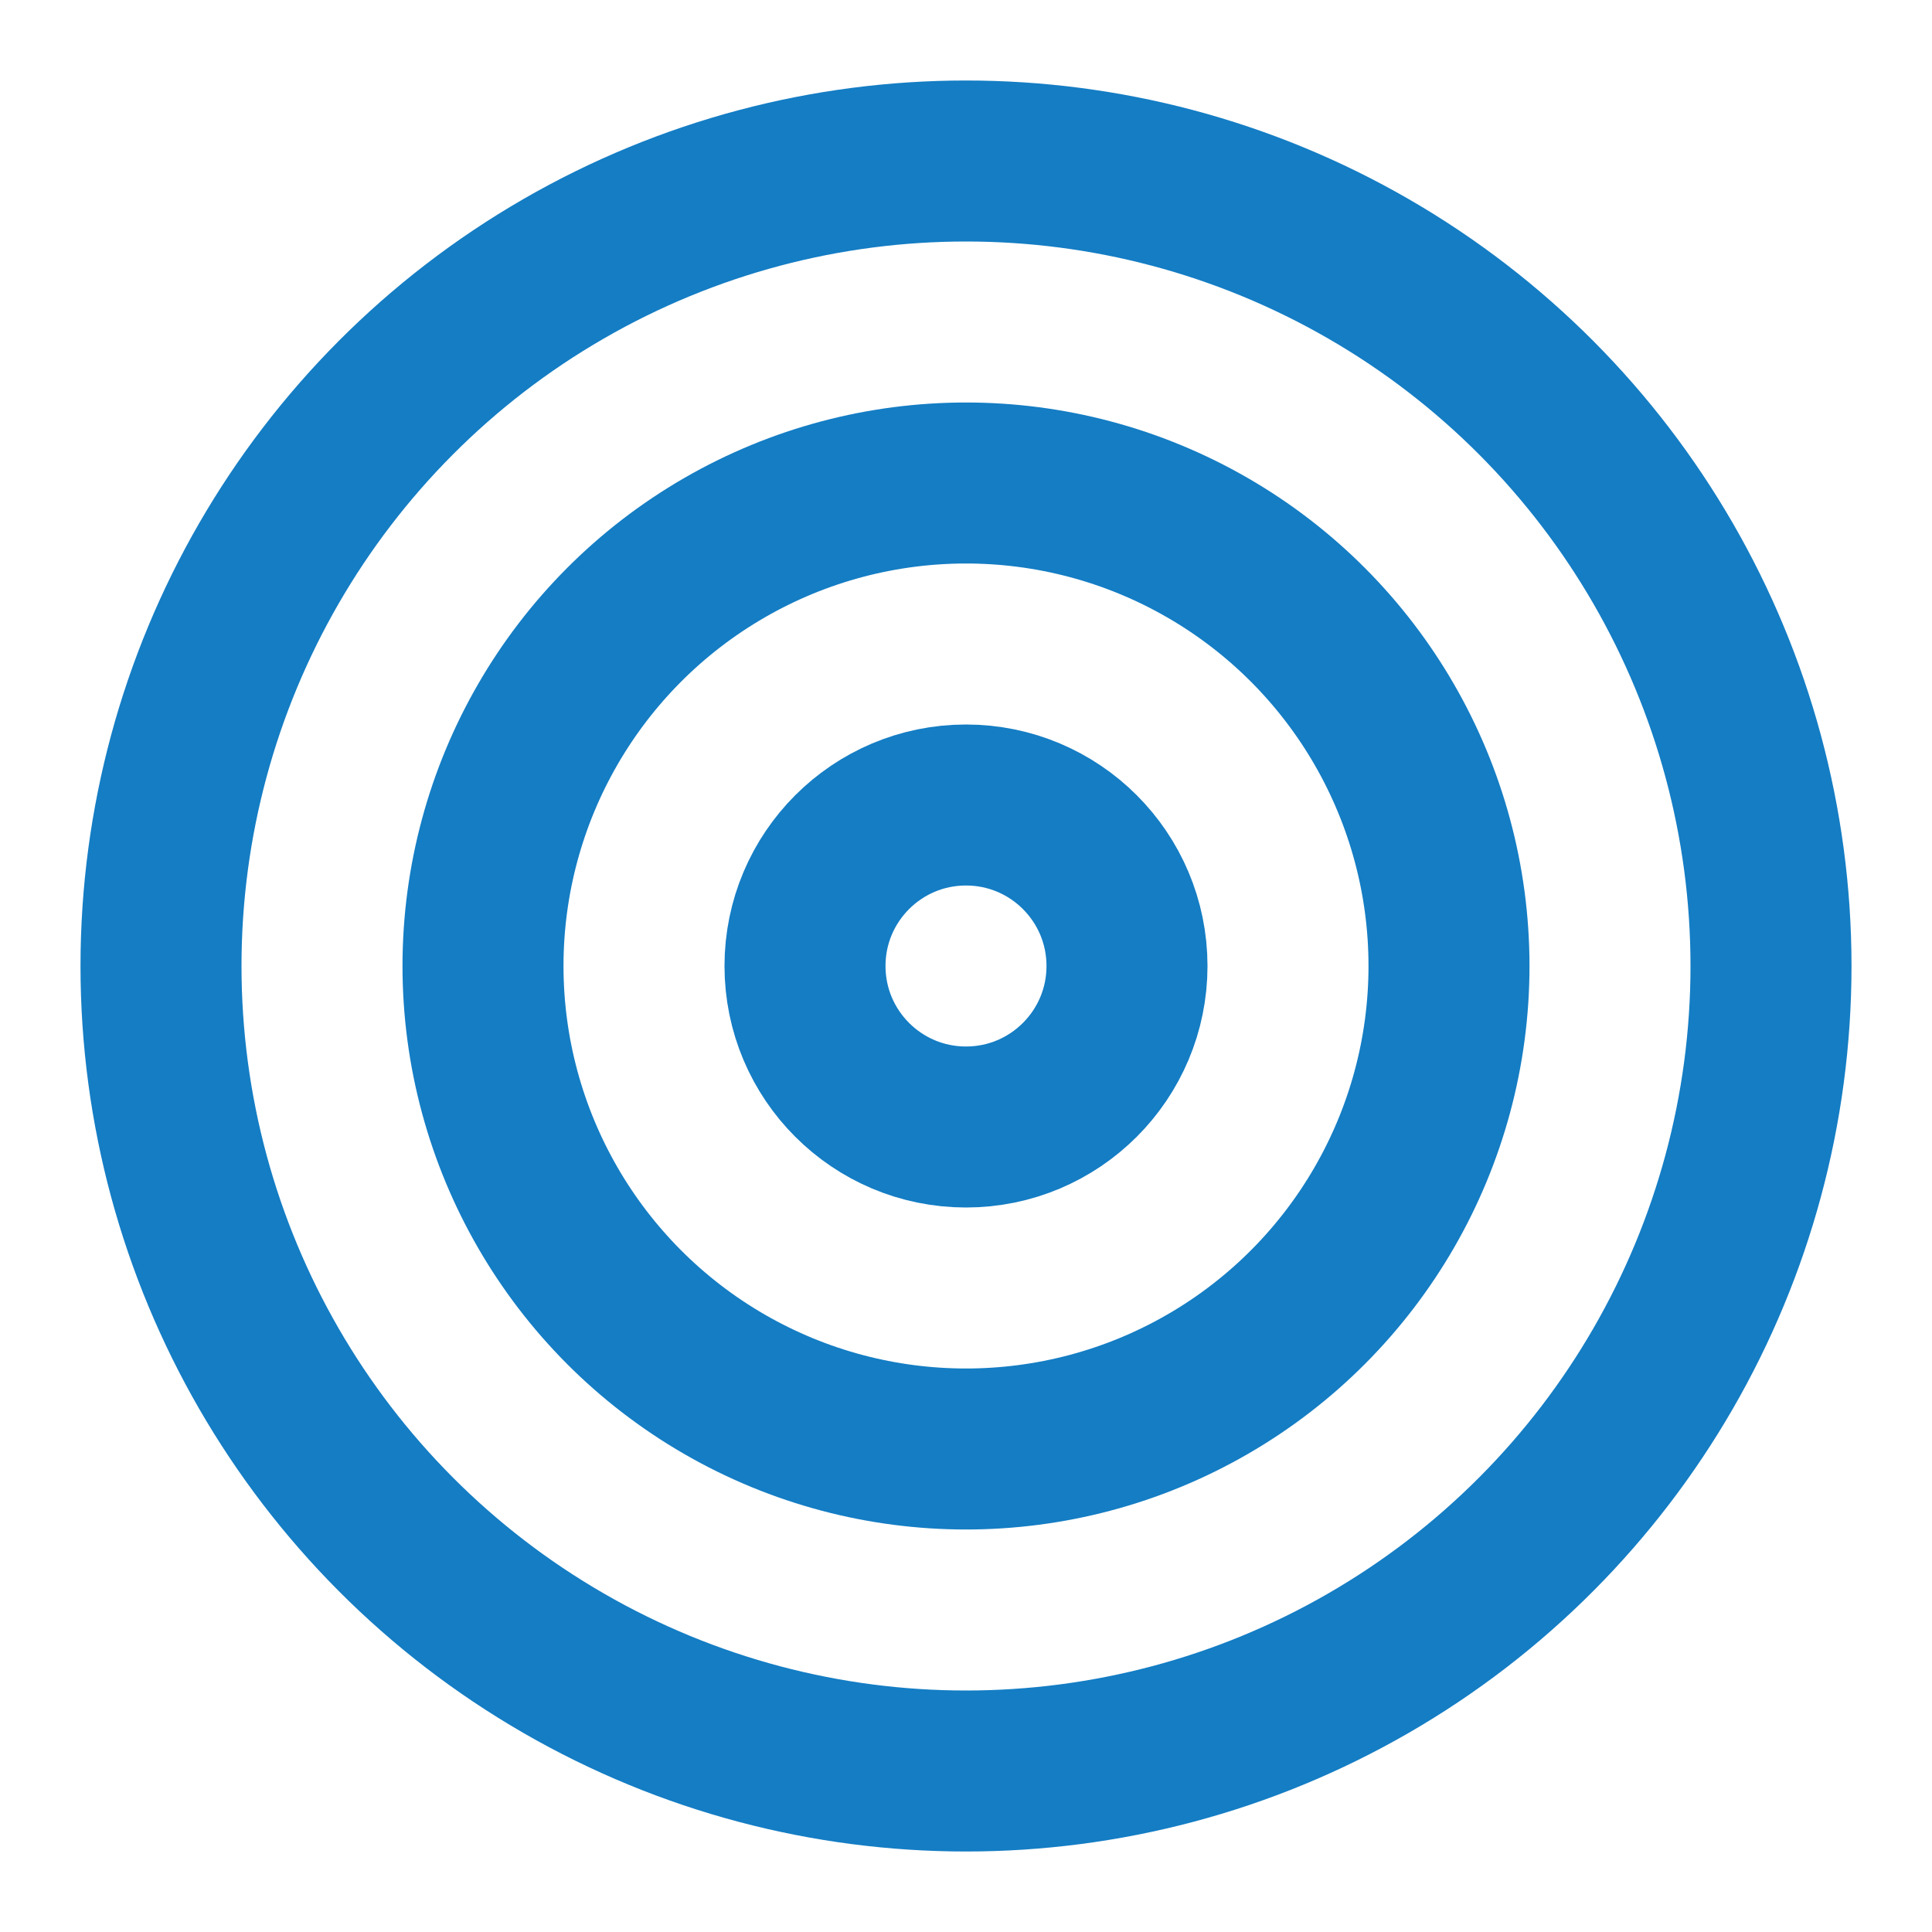
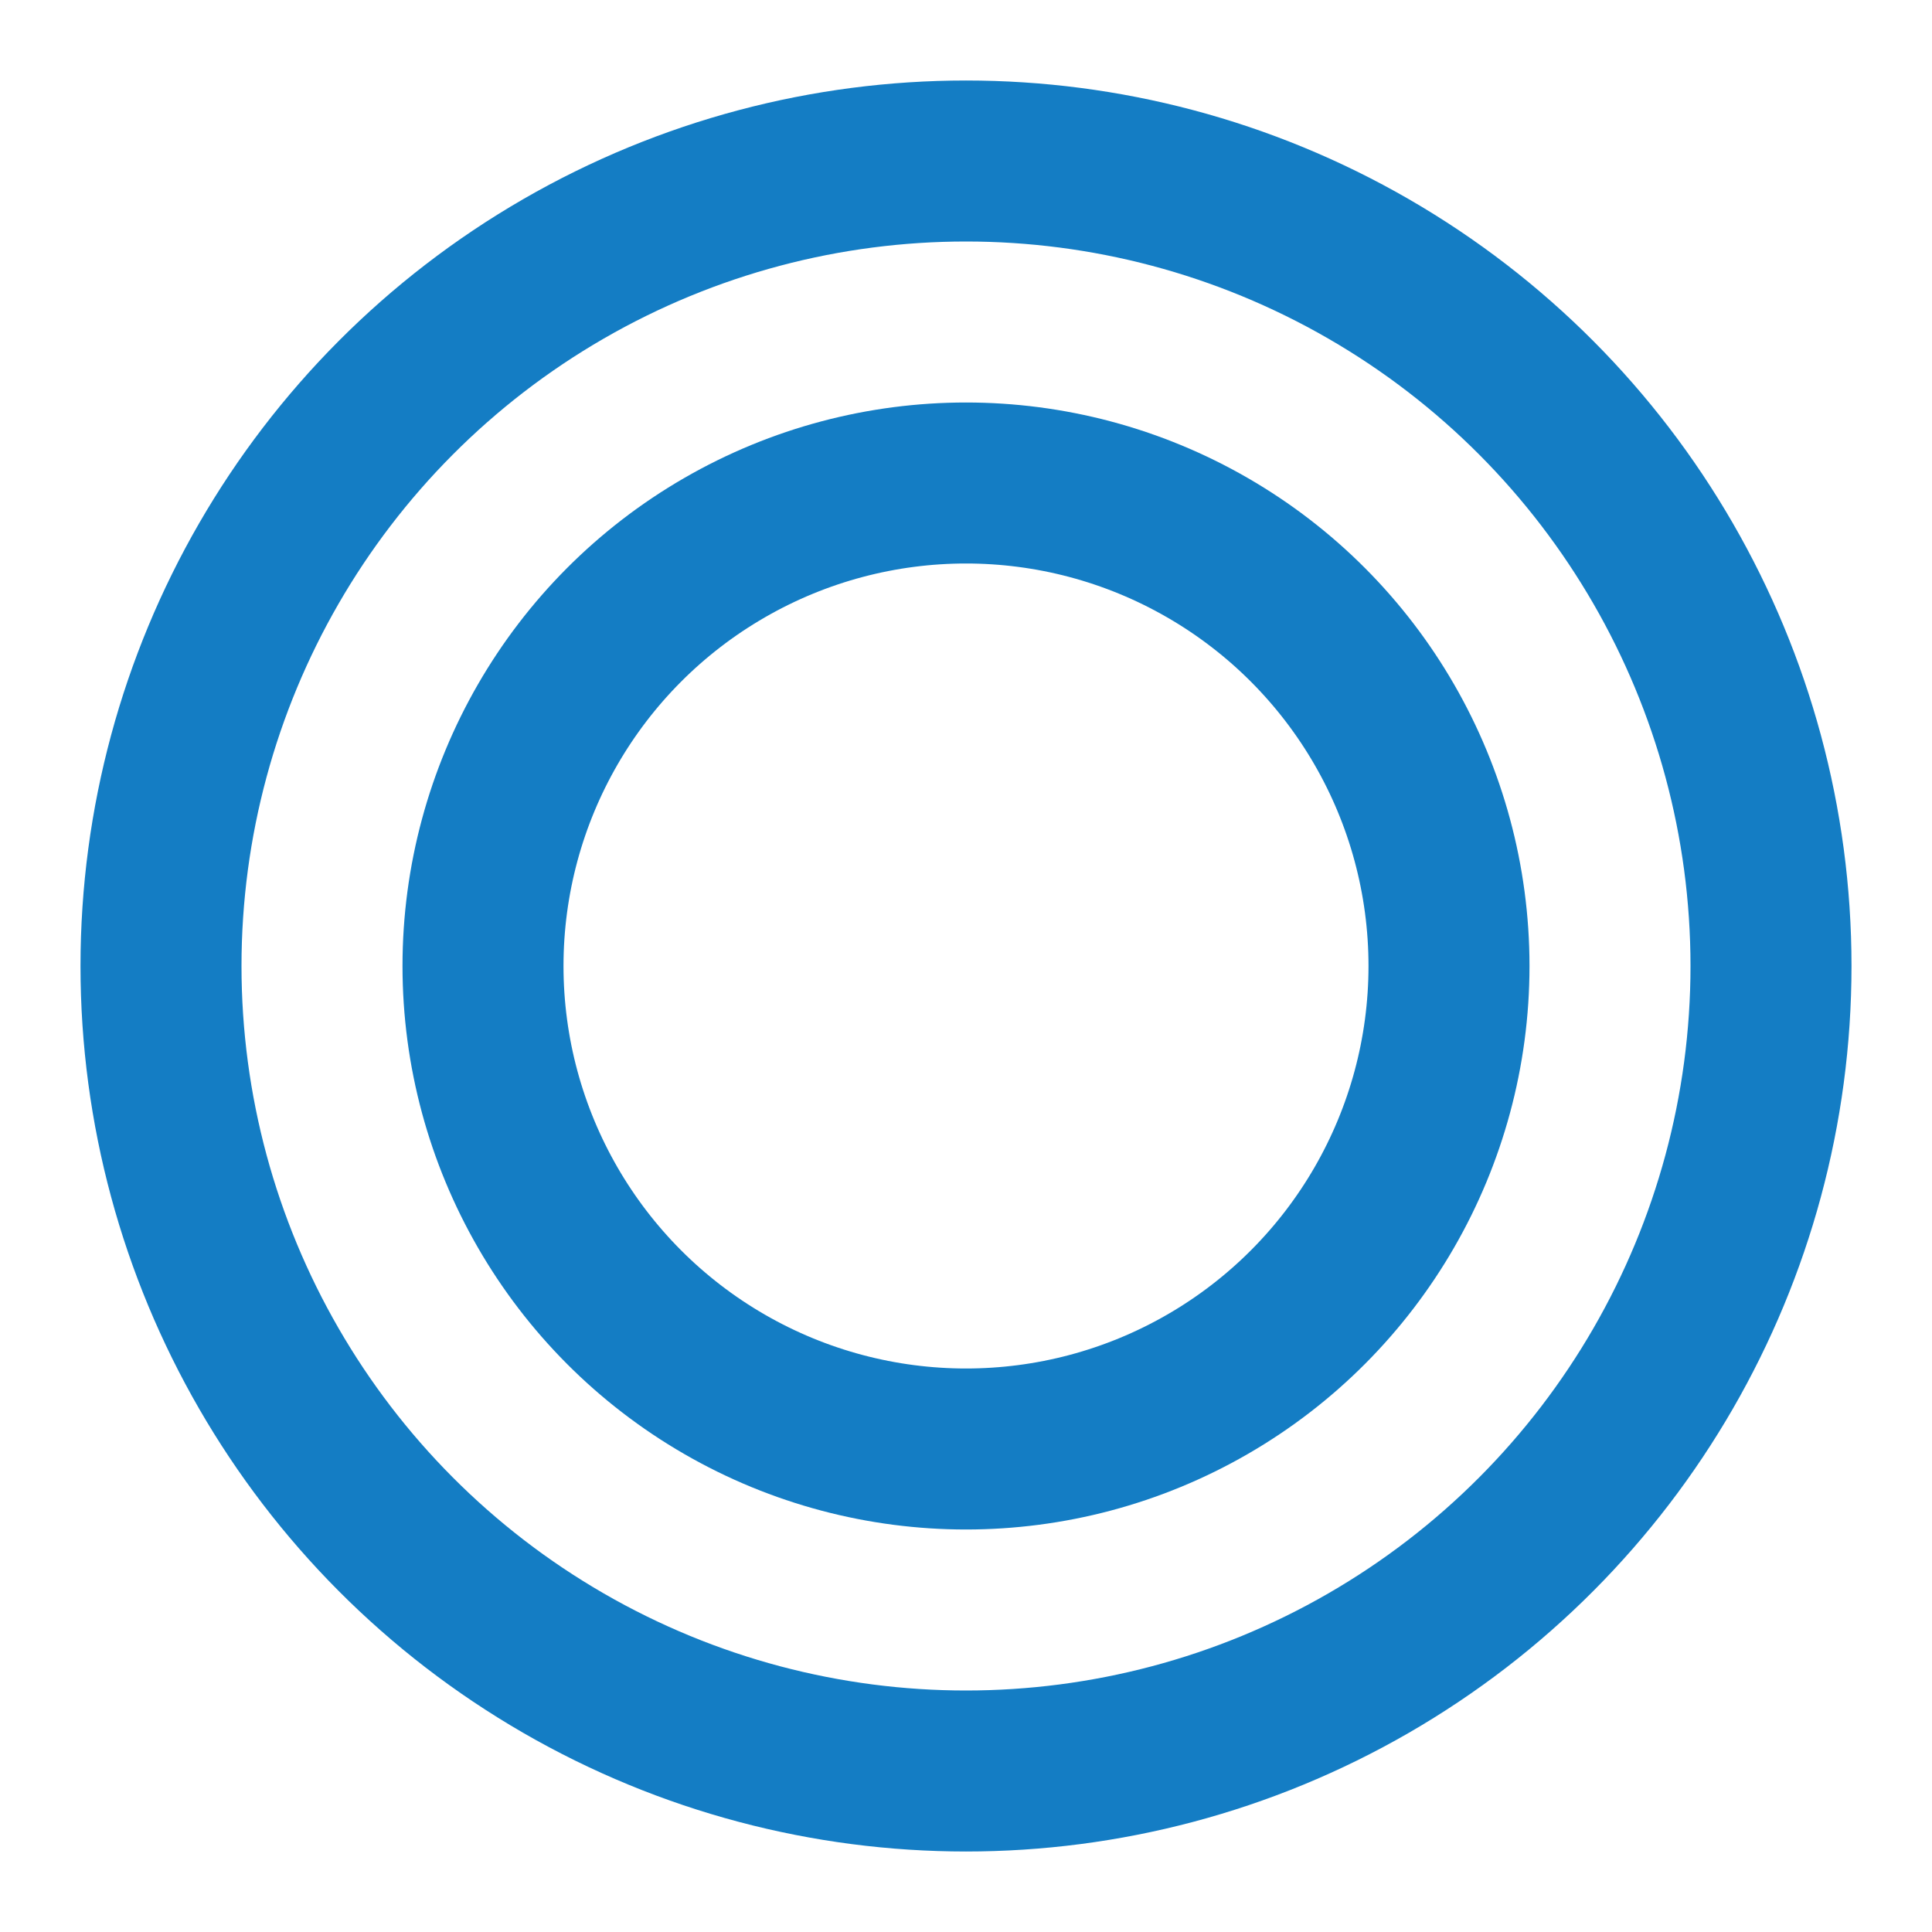
<svg xmlns="http://www.w3.org/2000/svg" width="24" height="24" viewBox="0 0 24 24" fill="none" stroke="#147DC4" stroke-width="2" stroke-linecap="round" stroke-linejoin="round" class="feather feather-target">
  <circle cx="12" cy="12" r="10" />
  <circle cx="12" cy="12" r="6" />
-   <circle cx="12" cy="12" r="2" />
</svg>